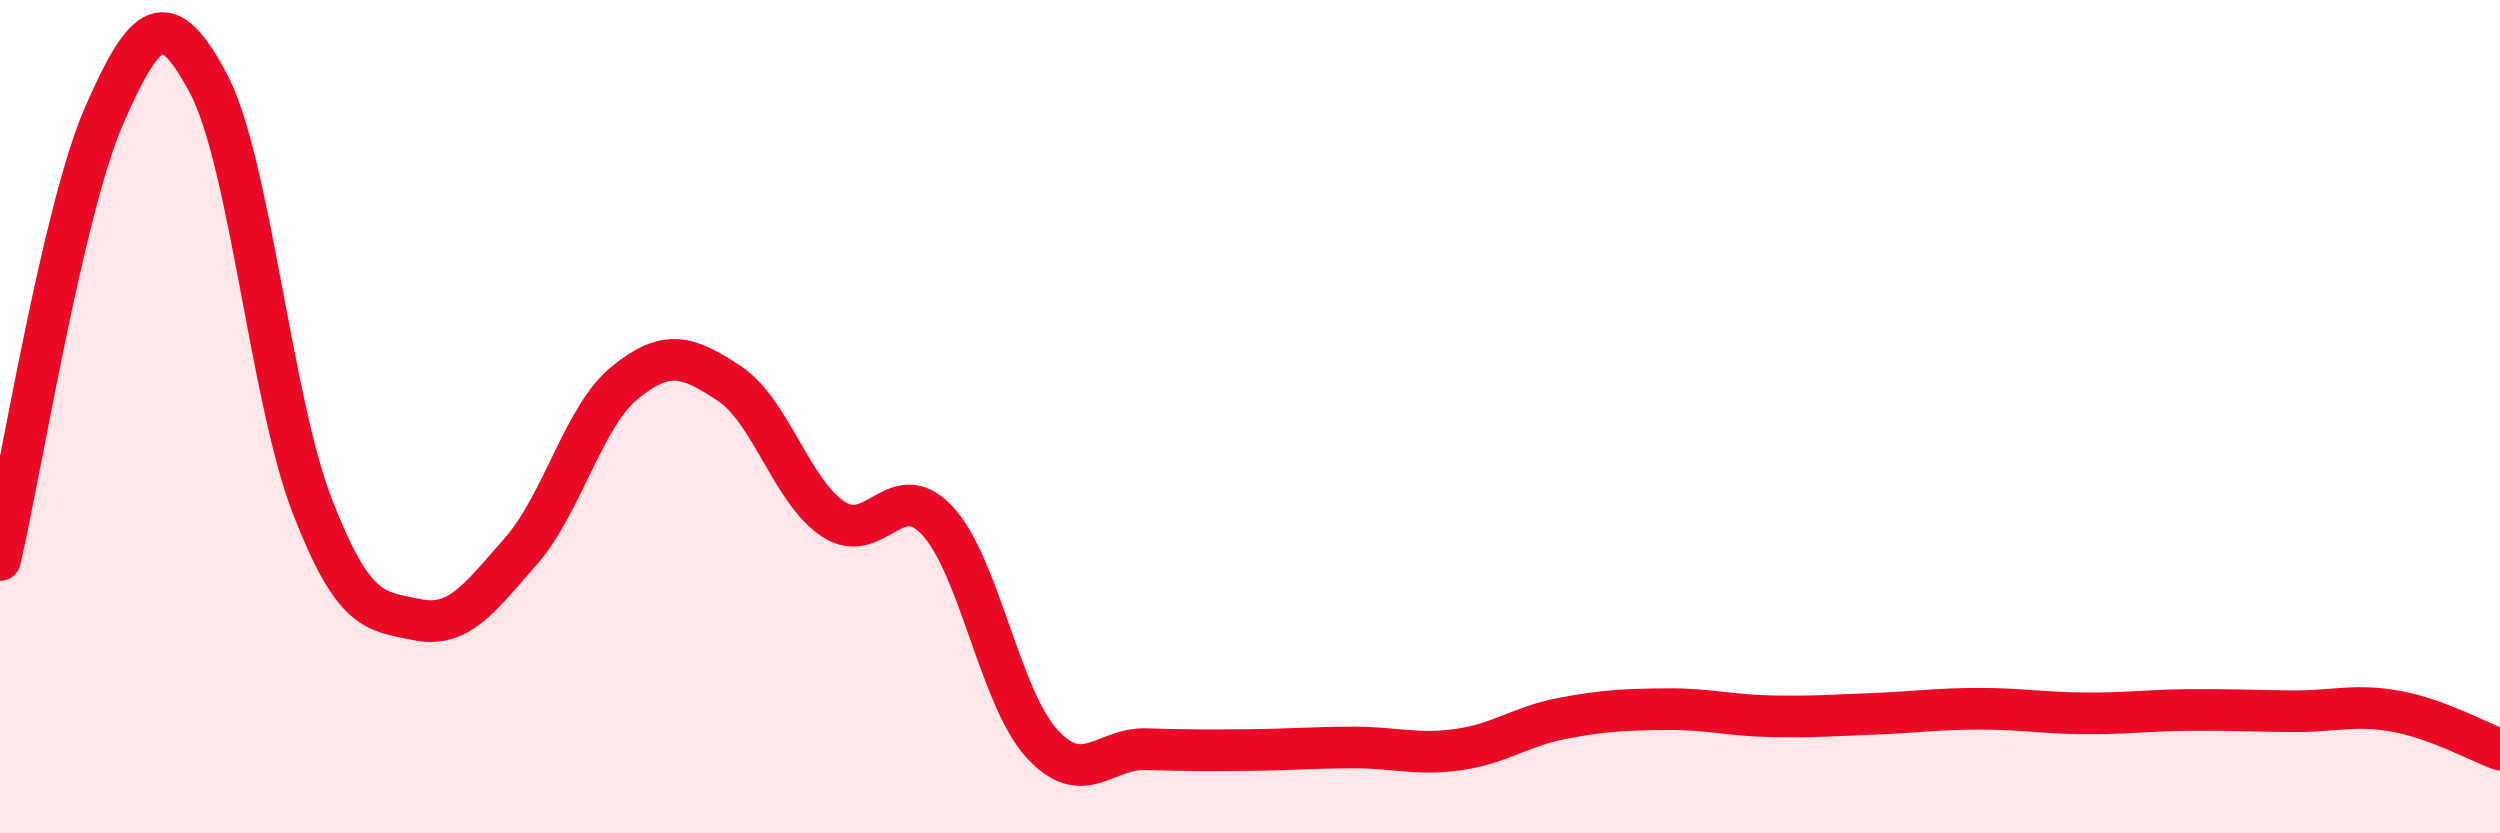
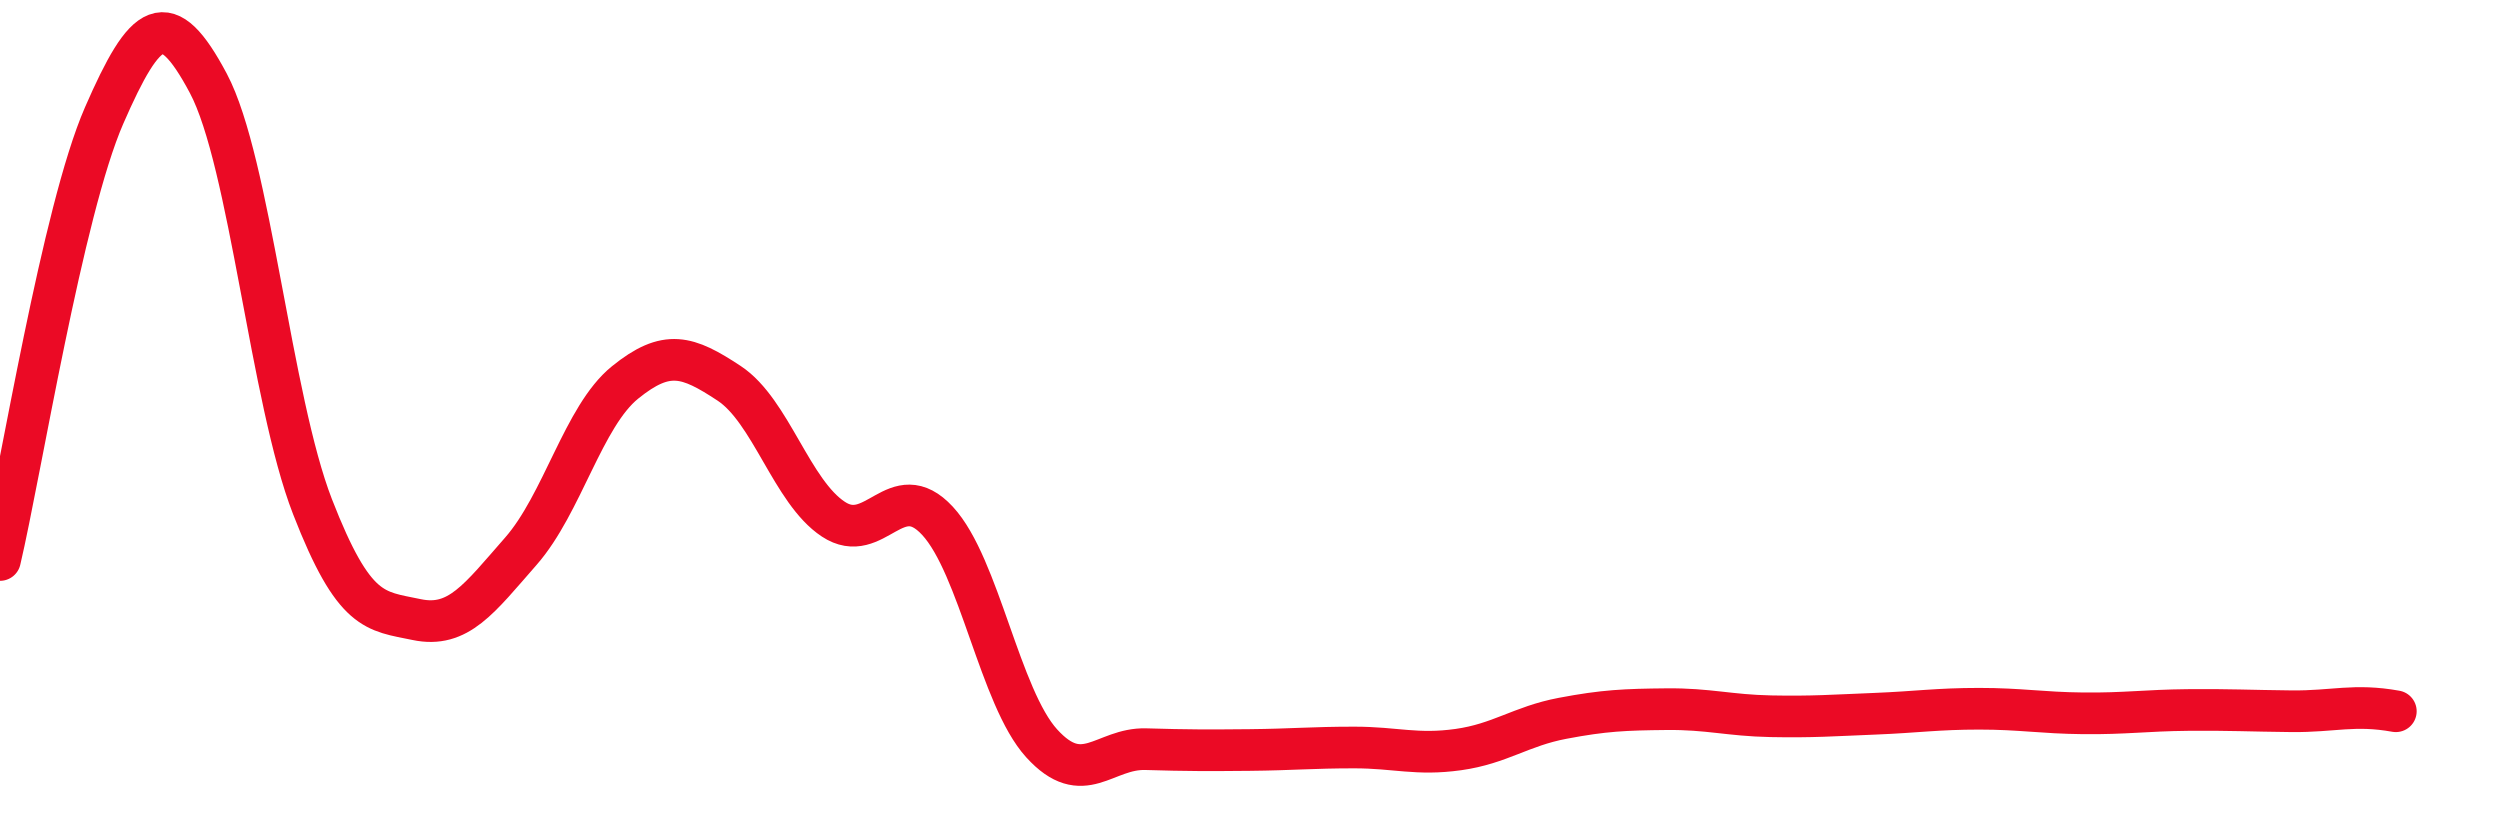
<svg xmlns="http://www.w3.org/2000/svg" width="60" height="20" viewBox="0 0 60 20">
-   <path d="M 0,13.44 C 0.5,11.31 1.5,5.06 2.5,2.77 C 3.5,0.48 4,0.12 5,2 C 6,3.88 6.5,9.59 7.5,12.16 C 8.5,14.73 9,14.66 10,14.87 C 11,15.08 11.5,14.37 12.5,13.23 C 13.5,12.09 14,9.99 15,9.18 C 16,8.37 16.5,8.54 17.5,9.2 C 18.5,9.86 19,11.8 20,12.46 C 21,13.12 21.5,11.42 22.5,12.5 C 23.5,13.58 24,16.74 25,17.84 C 26,18.94 26.5,17.95 27.5,17.98 C 28.5,18.01 29,18.01 30,18 C 31,17.99 31.5,17.94 32.5,17.94 C 33.5,17.94 34,18.13 35,17.99 C 36,17.85 36.5,17.43 37.5,17.24 C 38.5,17.05 39,17.03 40,17.02 C 41,17.01 41.5,17.17 42.5,17.19 C 43.5,17.21 44,17.17 45,17.13 C 46,17.09 46.5,17.01 47.5,17.01 C 48.5,17.01 49,17.11 50,17.12 C 51,17.13 51.5,17.05 52.5,17.04 C 53.5,17.03 54,17.06 55,17.07 C 56,17.08 56.5,16.89 57.5,17.07 C 58.5,17.25 59.5,17.81 60,17.99L60 20L0 20Z" fill="#EB0A25" opacity="0.1" stroke-linecap="round" stroke-linejoin="round" />
-   <path d="M 0,13.44 C 0.5,11.31 1.5,5.06 2.5,2.77 C 3.5,0.48 4,0.12 5,2 C 6,3.88 6.5,9.59 7.5,12.16 C 8.5,14.73 9,14.66 10,14.87 C 11,15.08 11.5,14.37 12.5,13.23 C 13.5,12.09 14,9.99 15,9.18 C 16,8.37 16.5,8.54 17.5,9.2 C 18.5,9.86 19,11.8 20,12.46 C 21,13.12 21.5,11.42 22.5,12.5 C 23.5,13.58 24,16.74 25,17.84 C 26,18.94 26.5,17.95 27.5,17.98 C 28.5,18.01 29,18.01 30,18 C 31,17.99 31.5,17.94 32.5,17.94 C 33.5,17.94 34,18.13 35,17.99 C 36,17.85 36.5,17.43 37.5,17.24 C 38.5,17.05 39,17.03 40,17.02 C 41,17.01 41.5,17.17 42.5,17.19 C 43.5,17.21 44,17.17 45,17.13 C 46,17.09 46.5,17.01 47.5,17.01 C 48.5,17.01 49,17.11 50,17.12 C 51,17.13 51.5,17.05 52.5,17.04 C 53.5,17.03 54,17.06 55,17.07 C 56,17.08 56.5,16.89 57.5,17.07 C 58.5,17.25 59.5,17.81 60,17.99" stroke="#EB0A25" stroke-width="1" fill="none" stroke-linecap="round" stroke-linejoin="round" />
+   <path d="M 0,13.44 C 0.5,11.31 1.5,5.06 2.5,2.77 C 3.5,0.48 4,0.12 5,2 C 6,3.88 6.5,9.59 7.5,12.16 C 8.5,14.73 9,14.66 10,14.87 C 11,15.08 11.5,14.37 12.5,13.23 C 13.5,12.09 14,9.99 15,9.18 C 16,8.37 16.5,8.54 17.5,9.2 C 18.5,9.86 19,11.8 20,12.46 C 21,13.12 21.5,11.42 22.5,12.5 C 23.5,13.58 24,16.74 25,17.84 C 26,18.94 26.5,17.95 27.5,17.98 C 28.5,18.01 29,18.01 30,18 C 31,17.99 31.5,17.94 32.5,17.94 C 33.5,17.94 34,18.13 35,17.99 C 36,17.85 36.5,17.43 37.5,17.24 C 38.5,17.05 39,17.03 40,17.02 C 41,17.01 41.5,17.17 42.5,17.19 C 43.5,17.21 44,17.17 45,17.13 C 46,17.09 46.5,17.01 47.5,17.01 C 48.5,17.01 49,17.11 50,17.12 C 51,17.13 51.5,17.05 52.5,17.04 C 53.5,17.03 54,17.06 55,17.07 C 56,17.08 56.5,16.89 57.5,17.07 " stroke="#EB0A25" stroke-width="1" fill="none" stroke-linecap="round" stroke-linejoin="round" />
</svg>